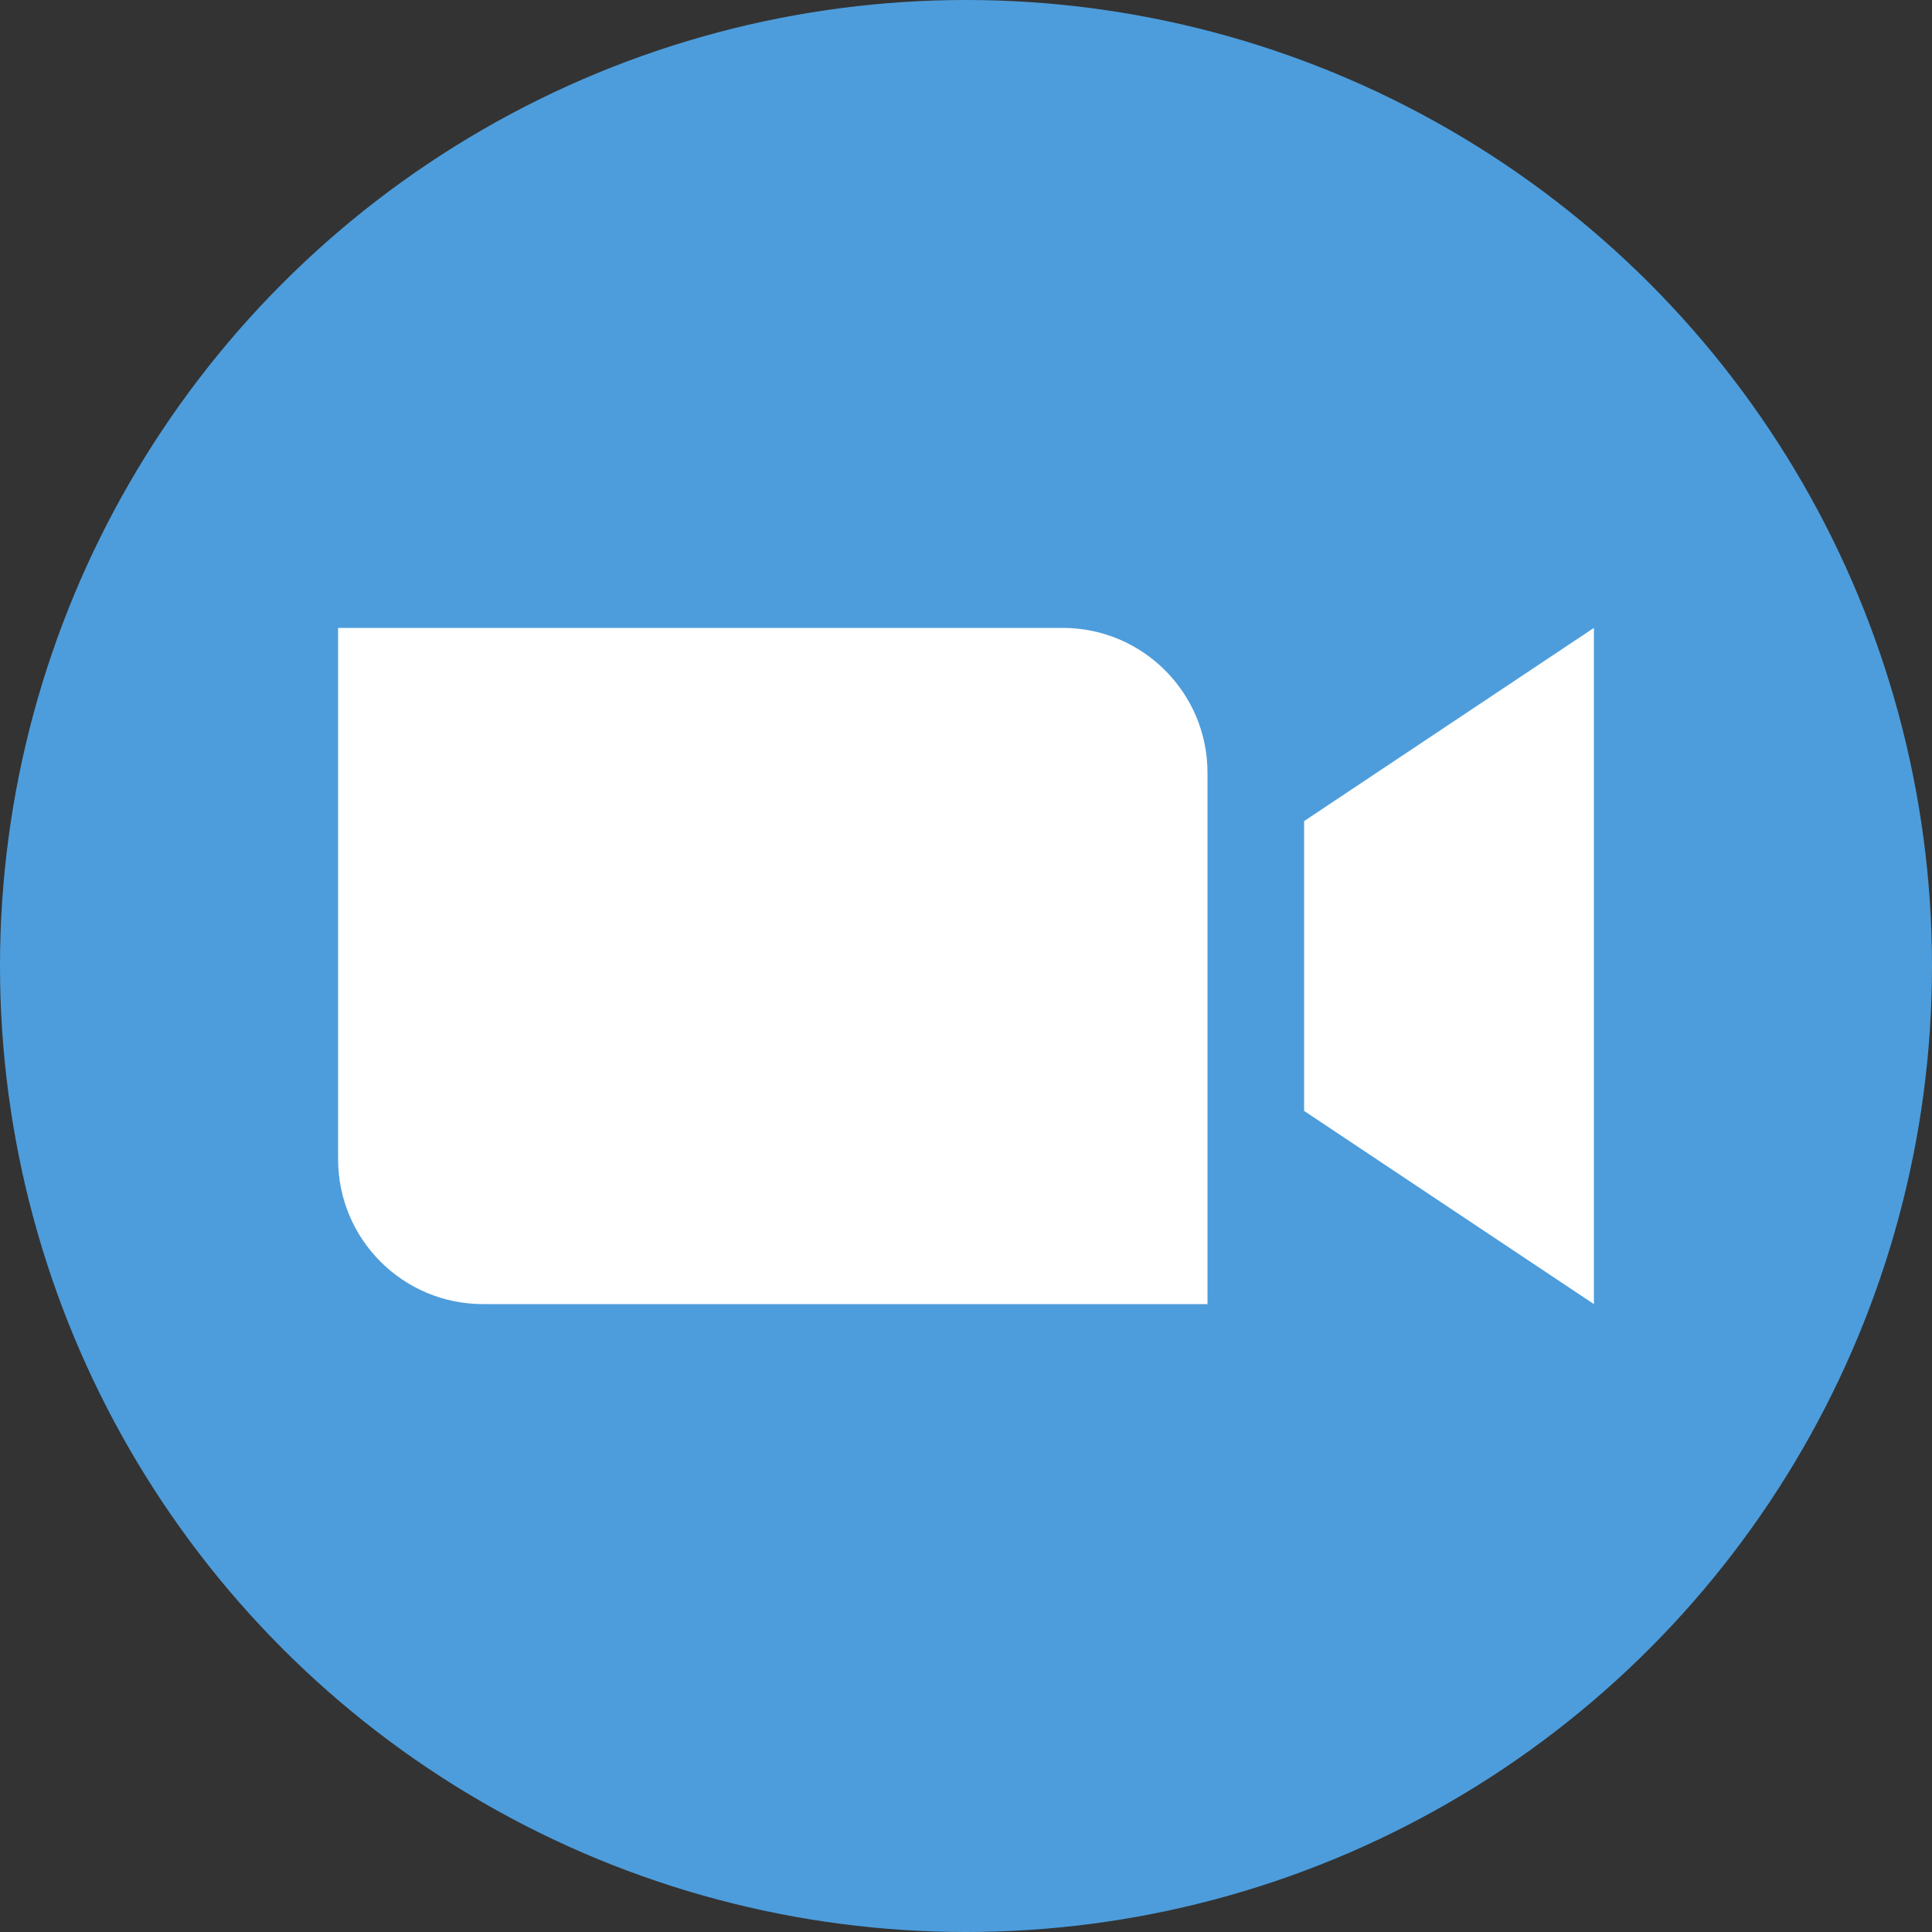
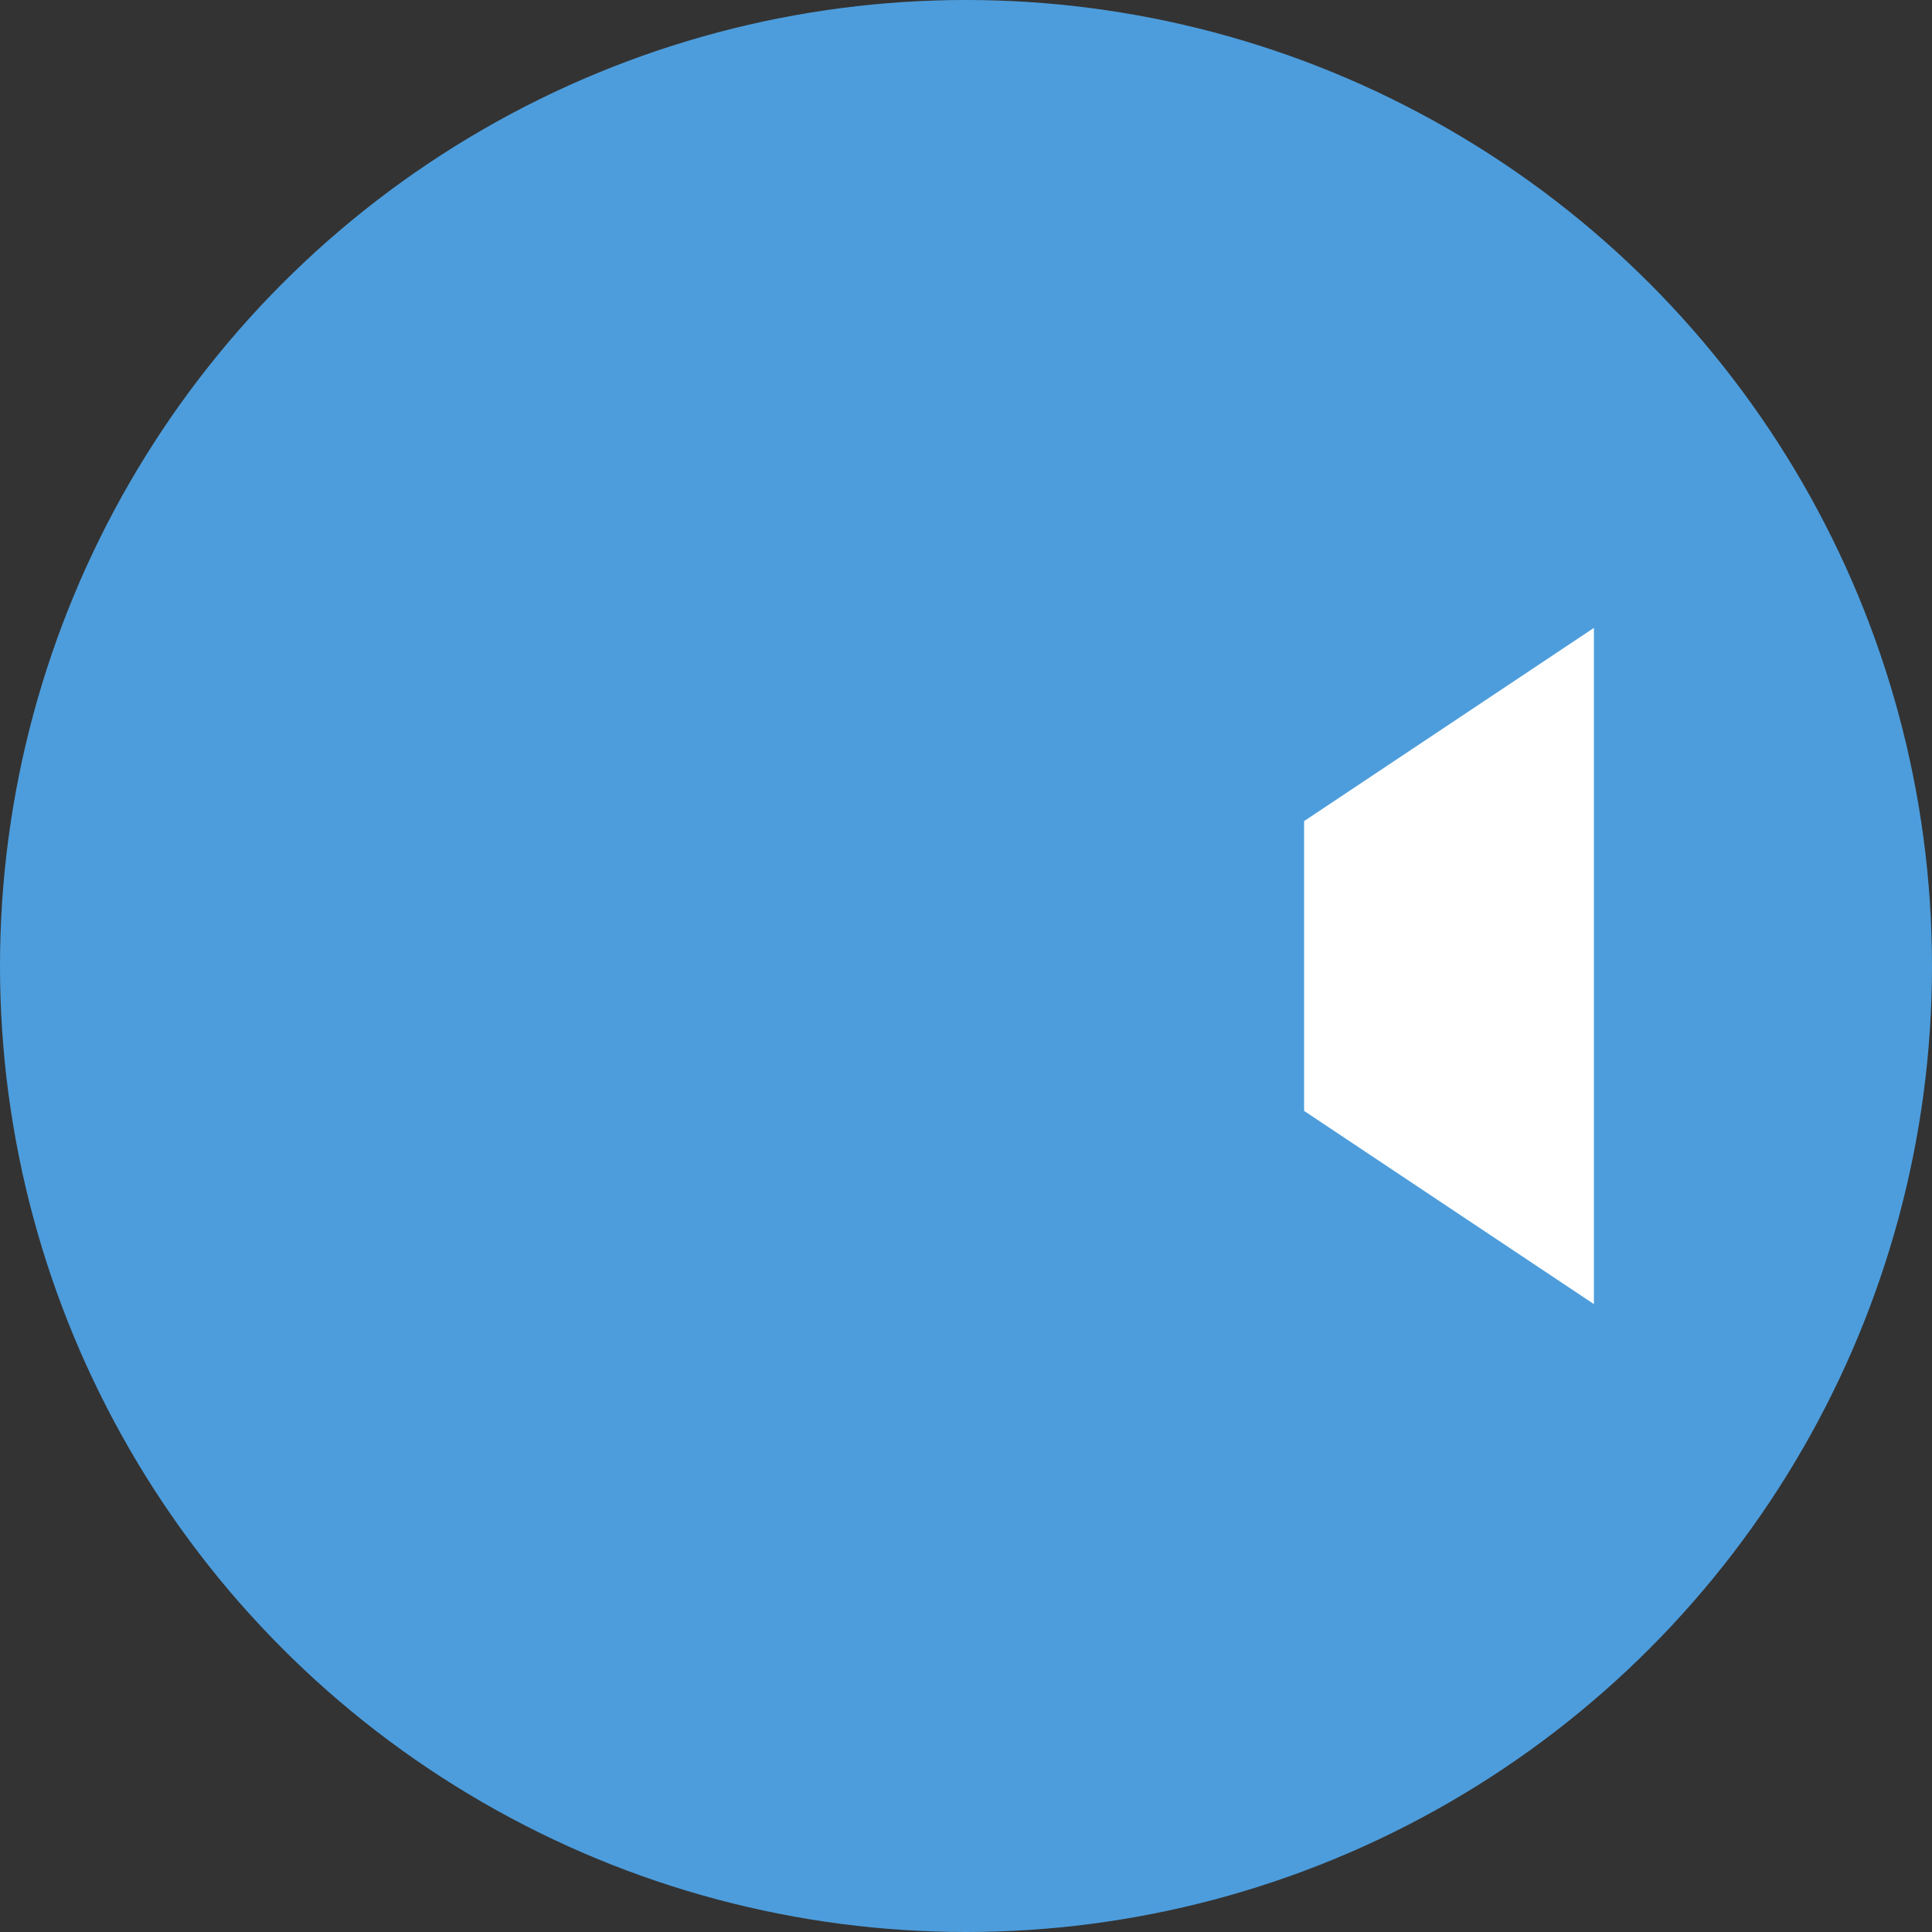
<svg xmlns="http://www.w3.org/2000/svg" width="32px" height="32px" viewBox="0 0 32 32" version="1.1">
  <rect x="0" y="0" width="32" height="32" fill="#333333" stroke="none" />
  <title>icons8-zoom</title>
  <g id="Page-1" stroke="none" stroke-width="1" fill="none" fill-rule="evenodd">
    <g id="Artboard-Copy-33" transform="translate(-762, -3139)" fill-rule="nonzero">
      <g id="icons8-zoom" transform="translate(762, 3139)">
        <circle id="Oval" fill="#4D9DDC" cx="16" cy="16" r="16" />
-         <path d="M20,21.6 L8,21.6 C6.674,21.6 5.6,20.526 5.6,19.2 L5.6,10.4 L17.6,10.4 C18.926,10.4 20,11.474 20,12.8 L20,21.6 Z" id="Path" fill="#FFFFFF" />
        <polygon id="Path" fill="#FFFFFF" points="26.4 21.6 21.6 18.4 21.6 13.6 26.4 10.4" />
      </g>
    </g>
  </g>
</svg>